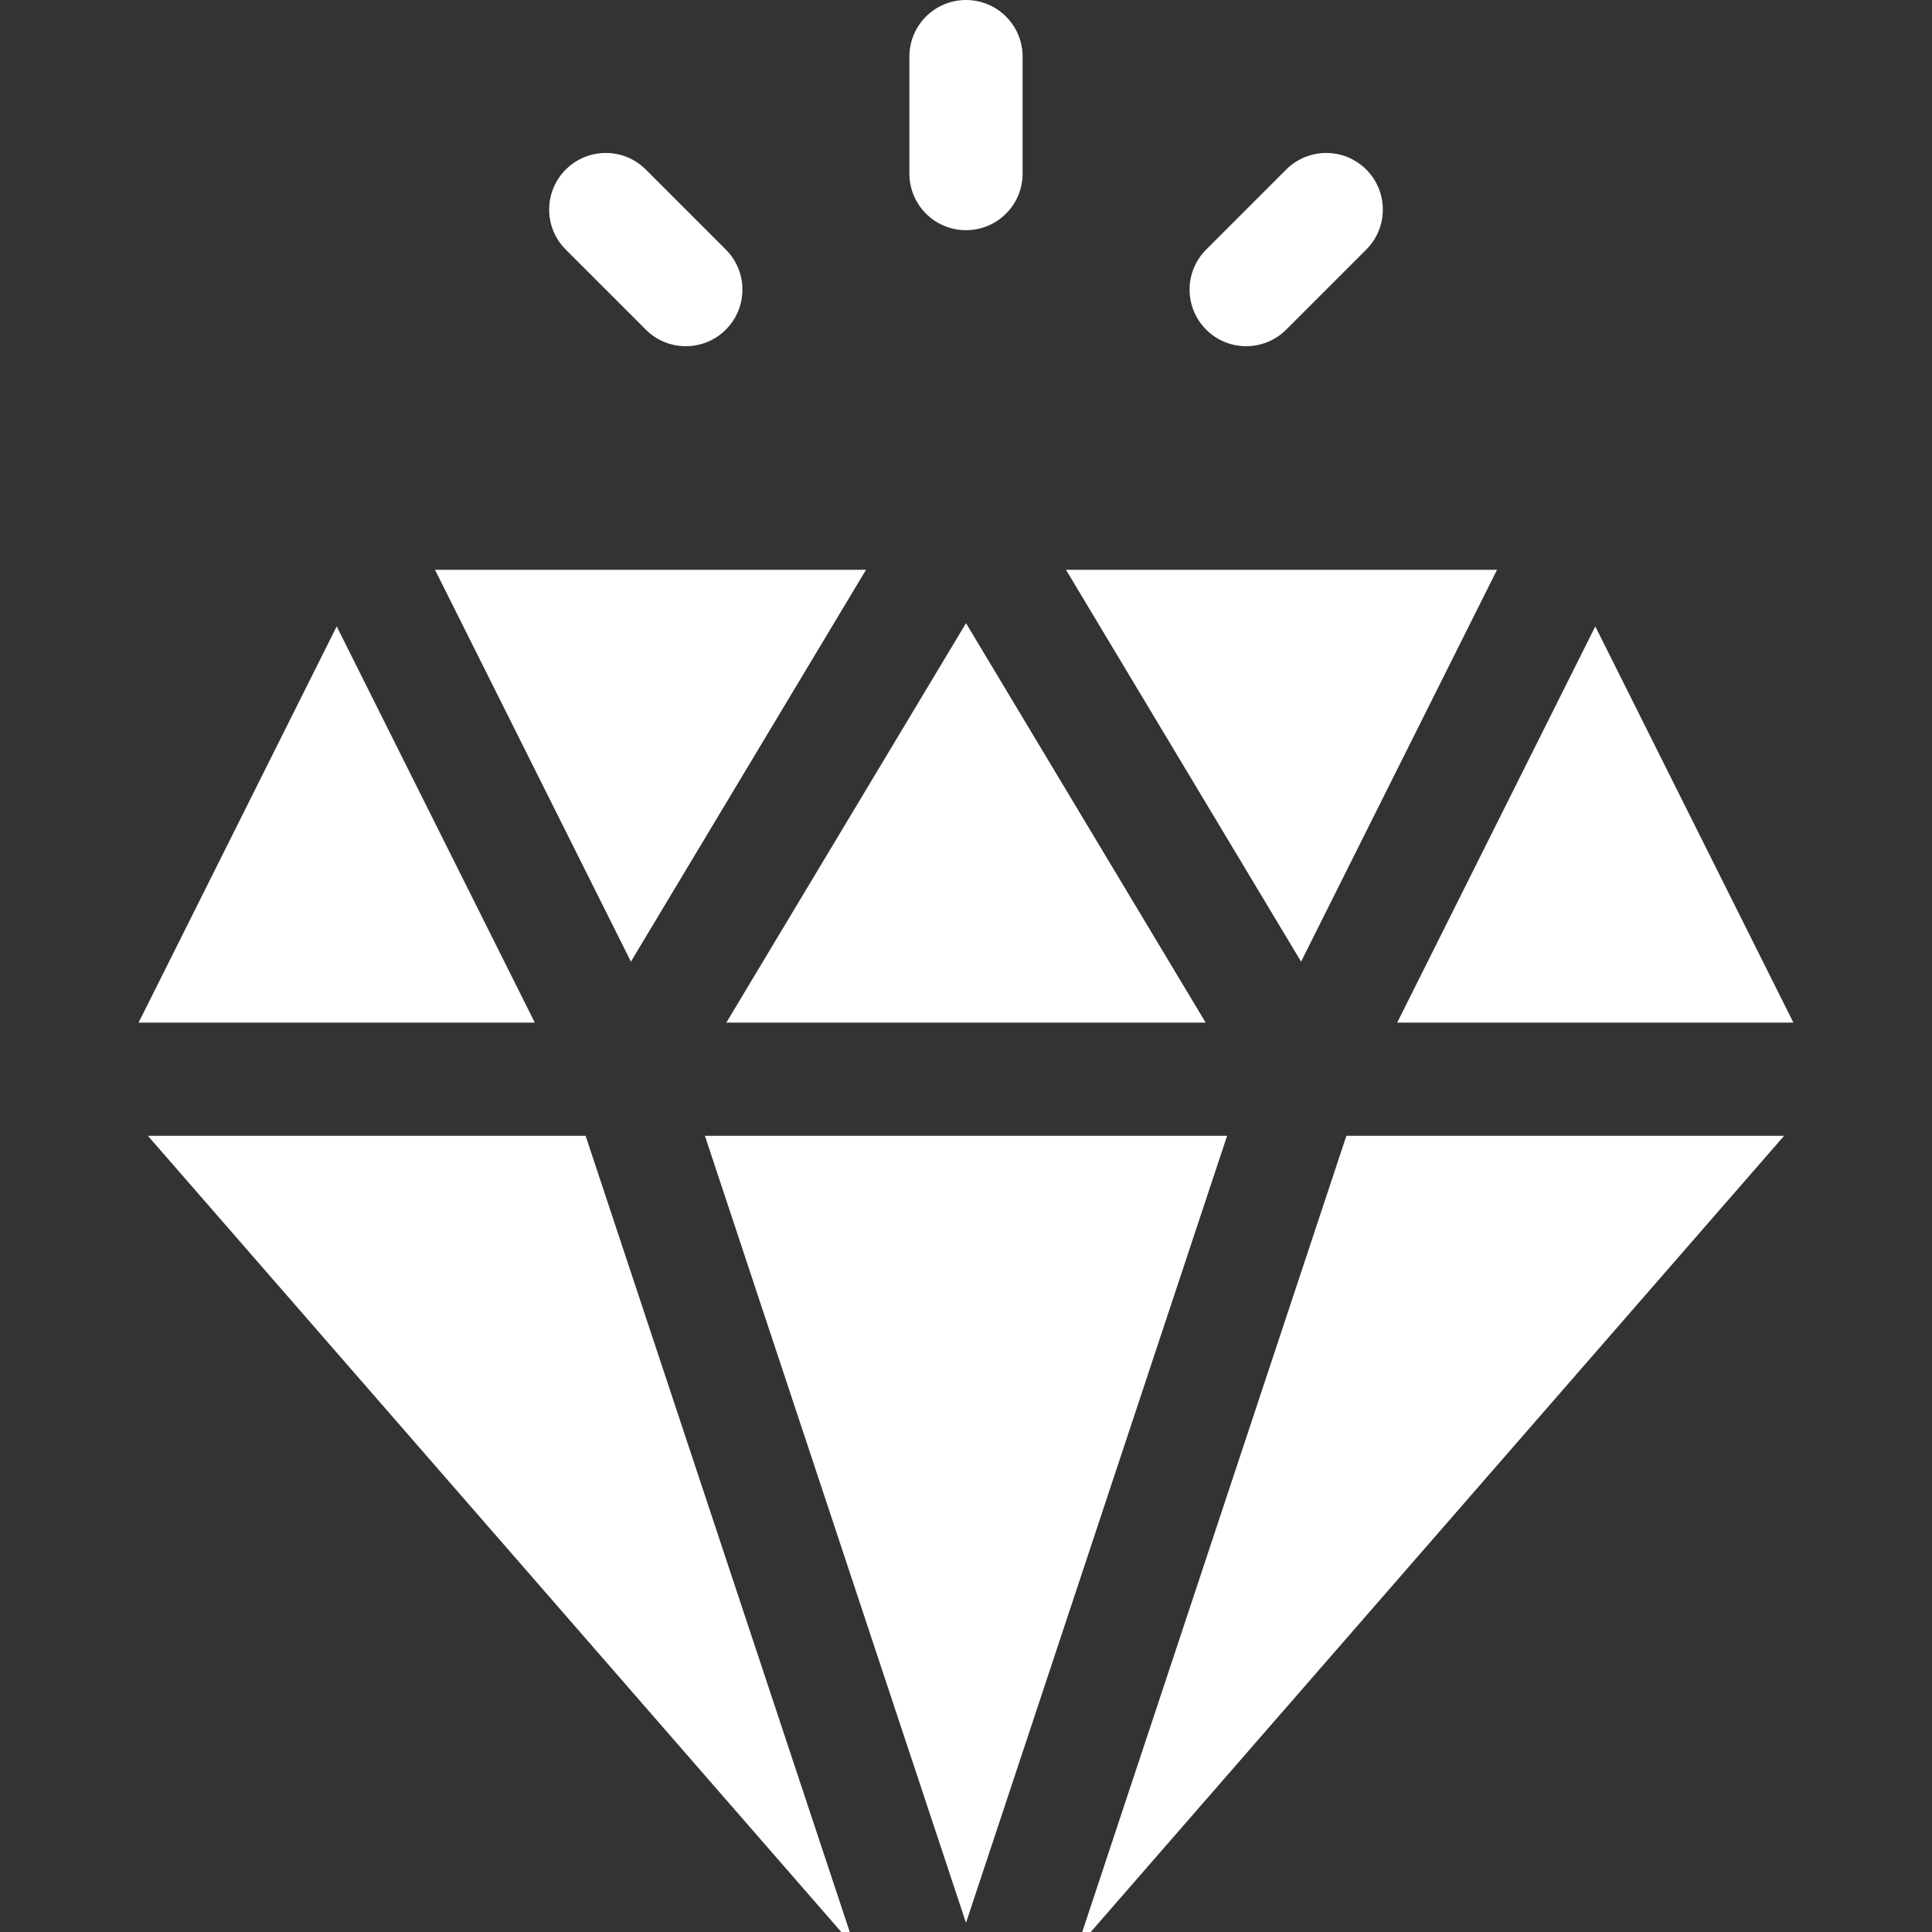
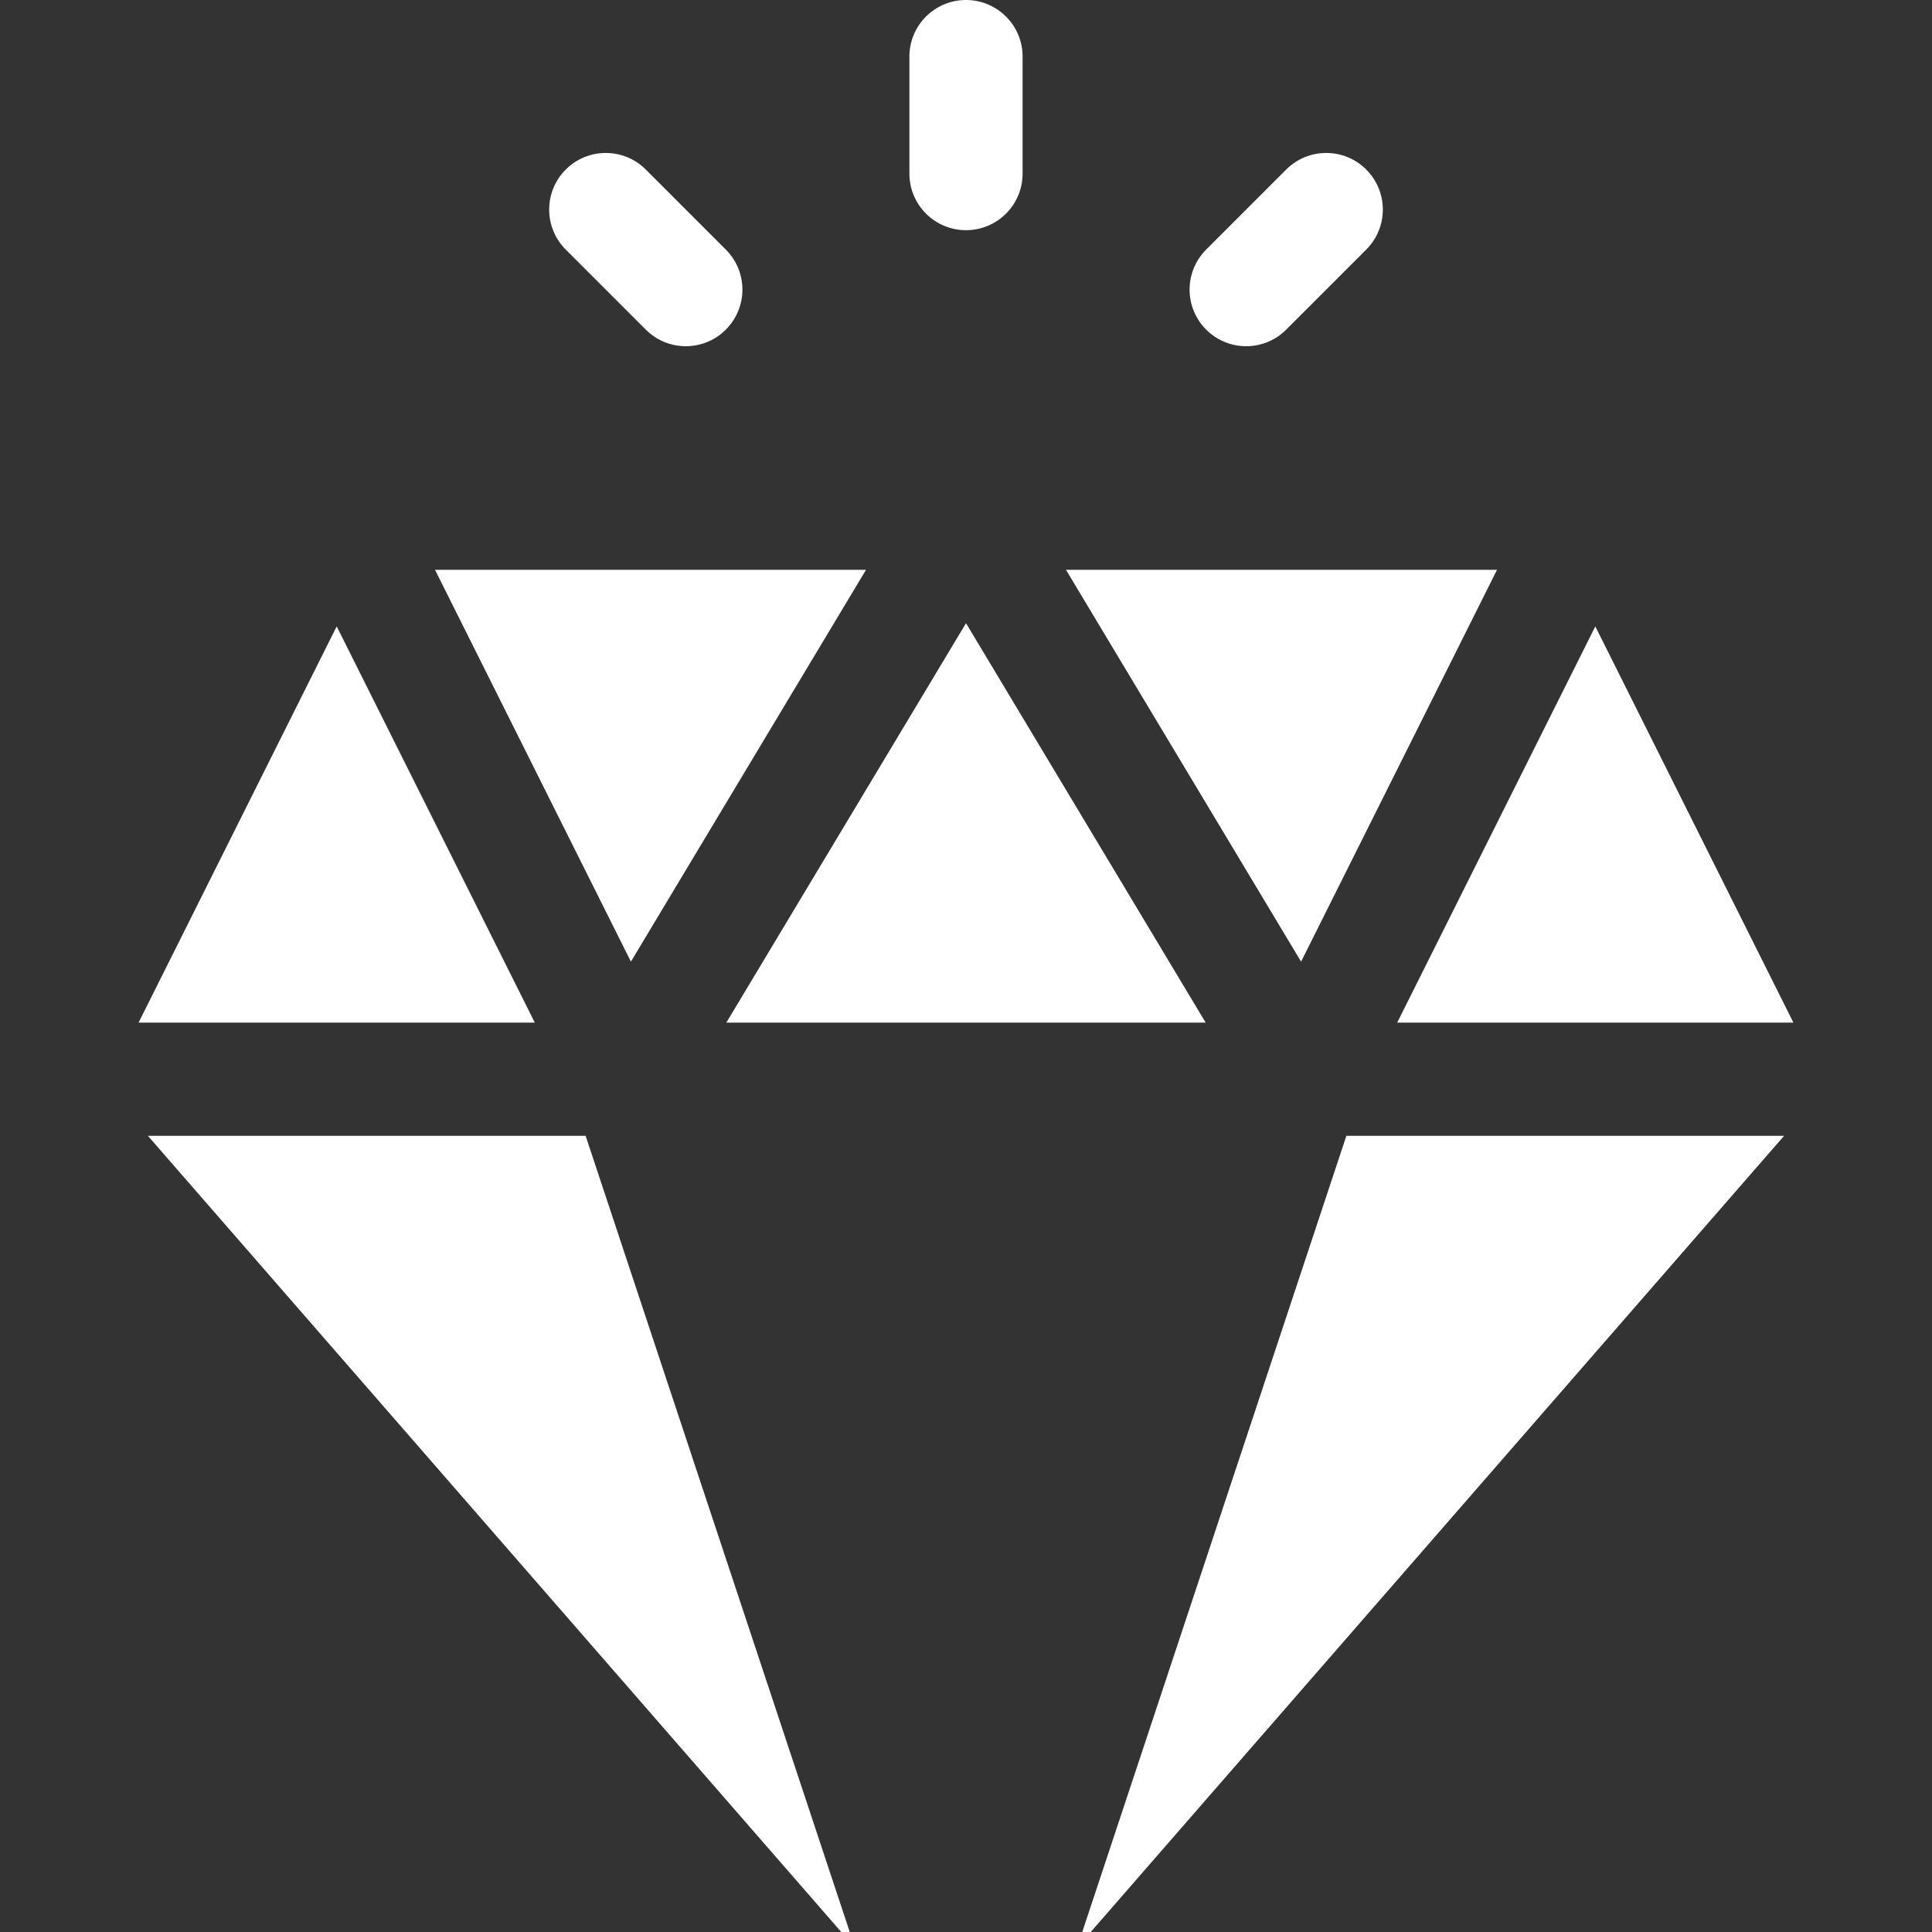
<svg xmlns="http://www.w3.org/2000/svg" id="Capa_1" x="0px" y="0px" viewBox="0 0 512 512" style="enable-background:new 0 0 512 512;" xml:space="preserve" width="512px" height="512px">
  <rect x="0" y="0" width="512" height="512" fill="#333333" stroke="none" />
  <g>
    <g>
      <path d="M256,0c-8.291,0-15,6.709-15,15v31c0,8.291,6.709,15,15,15s15-6.709,15-15V15C271,6.709,264.291,0,256,0z" fill="#FFFFFF" />
    </g>
  </g>
  <g>
    <g>
      <path d="M192.353,66.142l-21.211-21.211c-5.859-5.859-15.352-5.859-21.211,0c-5.859,5.859-5.859,15.352,0,21.211l21.211,21.211 c5.859,5.859,15.351,5.859,21.211,0C198.212,81.494,198.212,72.001,192.353,66.142z" fill="#FFFFFF" />
    </g>
  </g>
  <g>
    <g>
      <path d="M362.069,44.931c-5.859-5.859-15.351-5.86-21.211,0l-21.211,21.211c-5.859,5.859-5.859,15.352,0,21.211 c5.859,5.859,15.352,5.859,21.211,0l21.211-21.211C367.928,60.283,367.928,50.79,362.069,44.931z" fill="#FFFFFF" />
    </g>
  </g>
  <g>
    <g>
      <polygon points="282.494,151 344.802,254.85 396.728,151 " fill="#FFFFFF" />
    </g>
  </g>
  <g>
    <g>
      <polygon points="256,165.15 192.488,271 319.512,271 " fill="#FFFFFF" />
    </g>
  </g>
  <g>
    <g>
-       <polygon points="186.806,301 256,509.568 325.194,301 " fill="#FFFFFF" />
-     </g>
+       </g>
  </g>
  <g>
    <g>
      <polygon points="89.229,165.995 36.728,271 141.728,271 " fill="#FFFFFF" />
    </g>
  </g>
  <g>
    <g>
      <polygon points="115.278,151 167.198,254.848 229.506,151 " fill="#FFFFFF" />
    </g>
  </g>
  <g>
    <g>
      <polygon points="422.772,166 370.272,271 475.272,271 " fill="#FFFFFF" />
    </g>
  </g>
  <g>
    <g>
      <polygon points="155.195,301 39.192,301 222.942,512 225.194,512 " fill="#FFFFFF" />
    </g>
  </g>
  <g>
    <g>
      <polygon points="356.805,301 286.806,512 289.058,512 472.808,301 " fill="#FFFFFF" />
    </g>
  </g>
  <g> </g>
  <g> </g>
  <g> </g>
  <g> </g>
  <g> </g>
  <g> </g>
  <g> </g>
  <g> </g>
  <g> </g>
  <g> </g>
  <g> </g>
  <g> </g>
  <g> </g>
  <g> </g>
  <g> </g>
</svg>